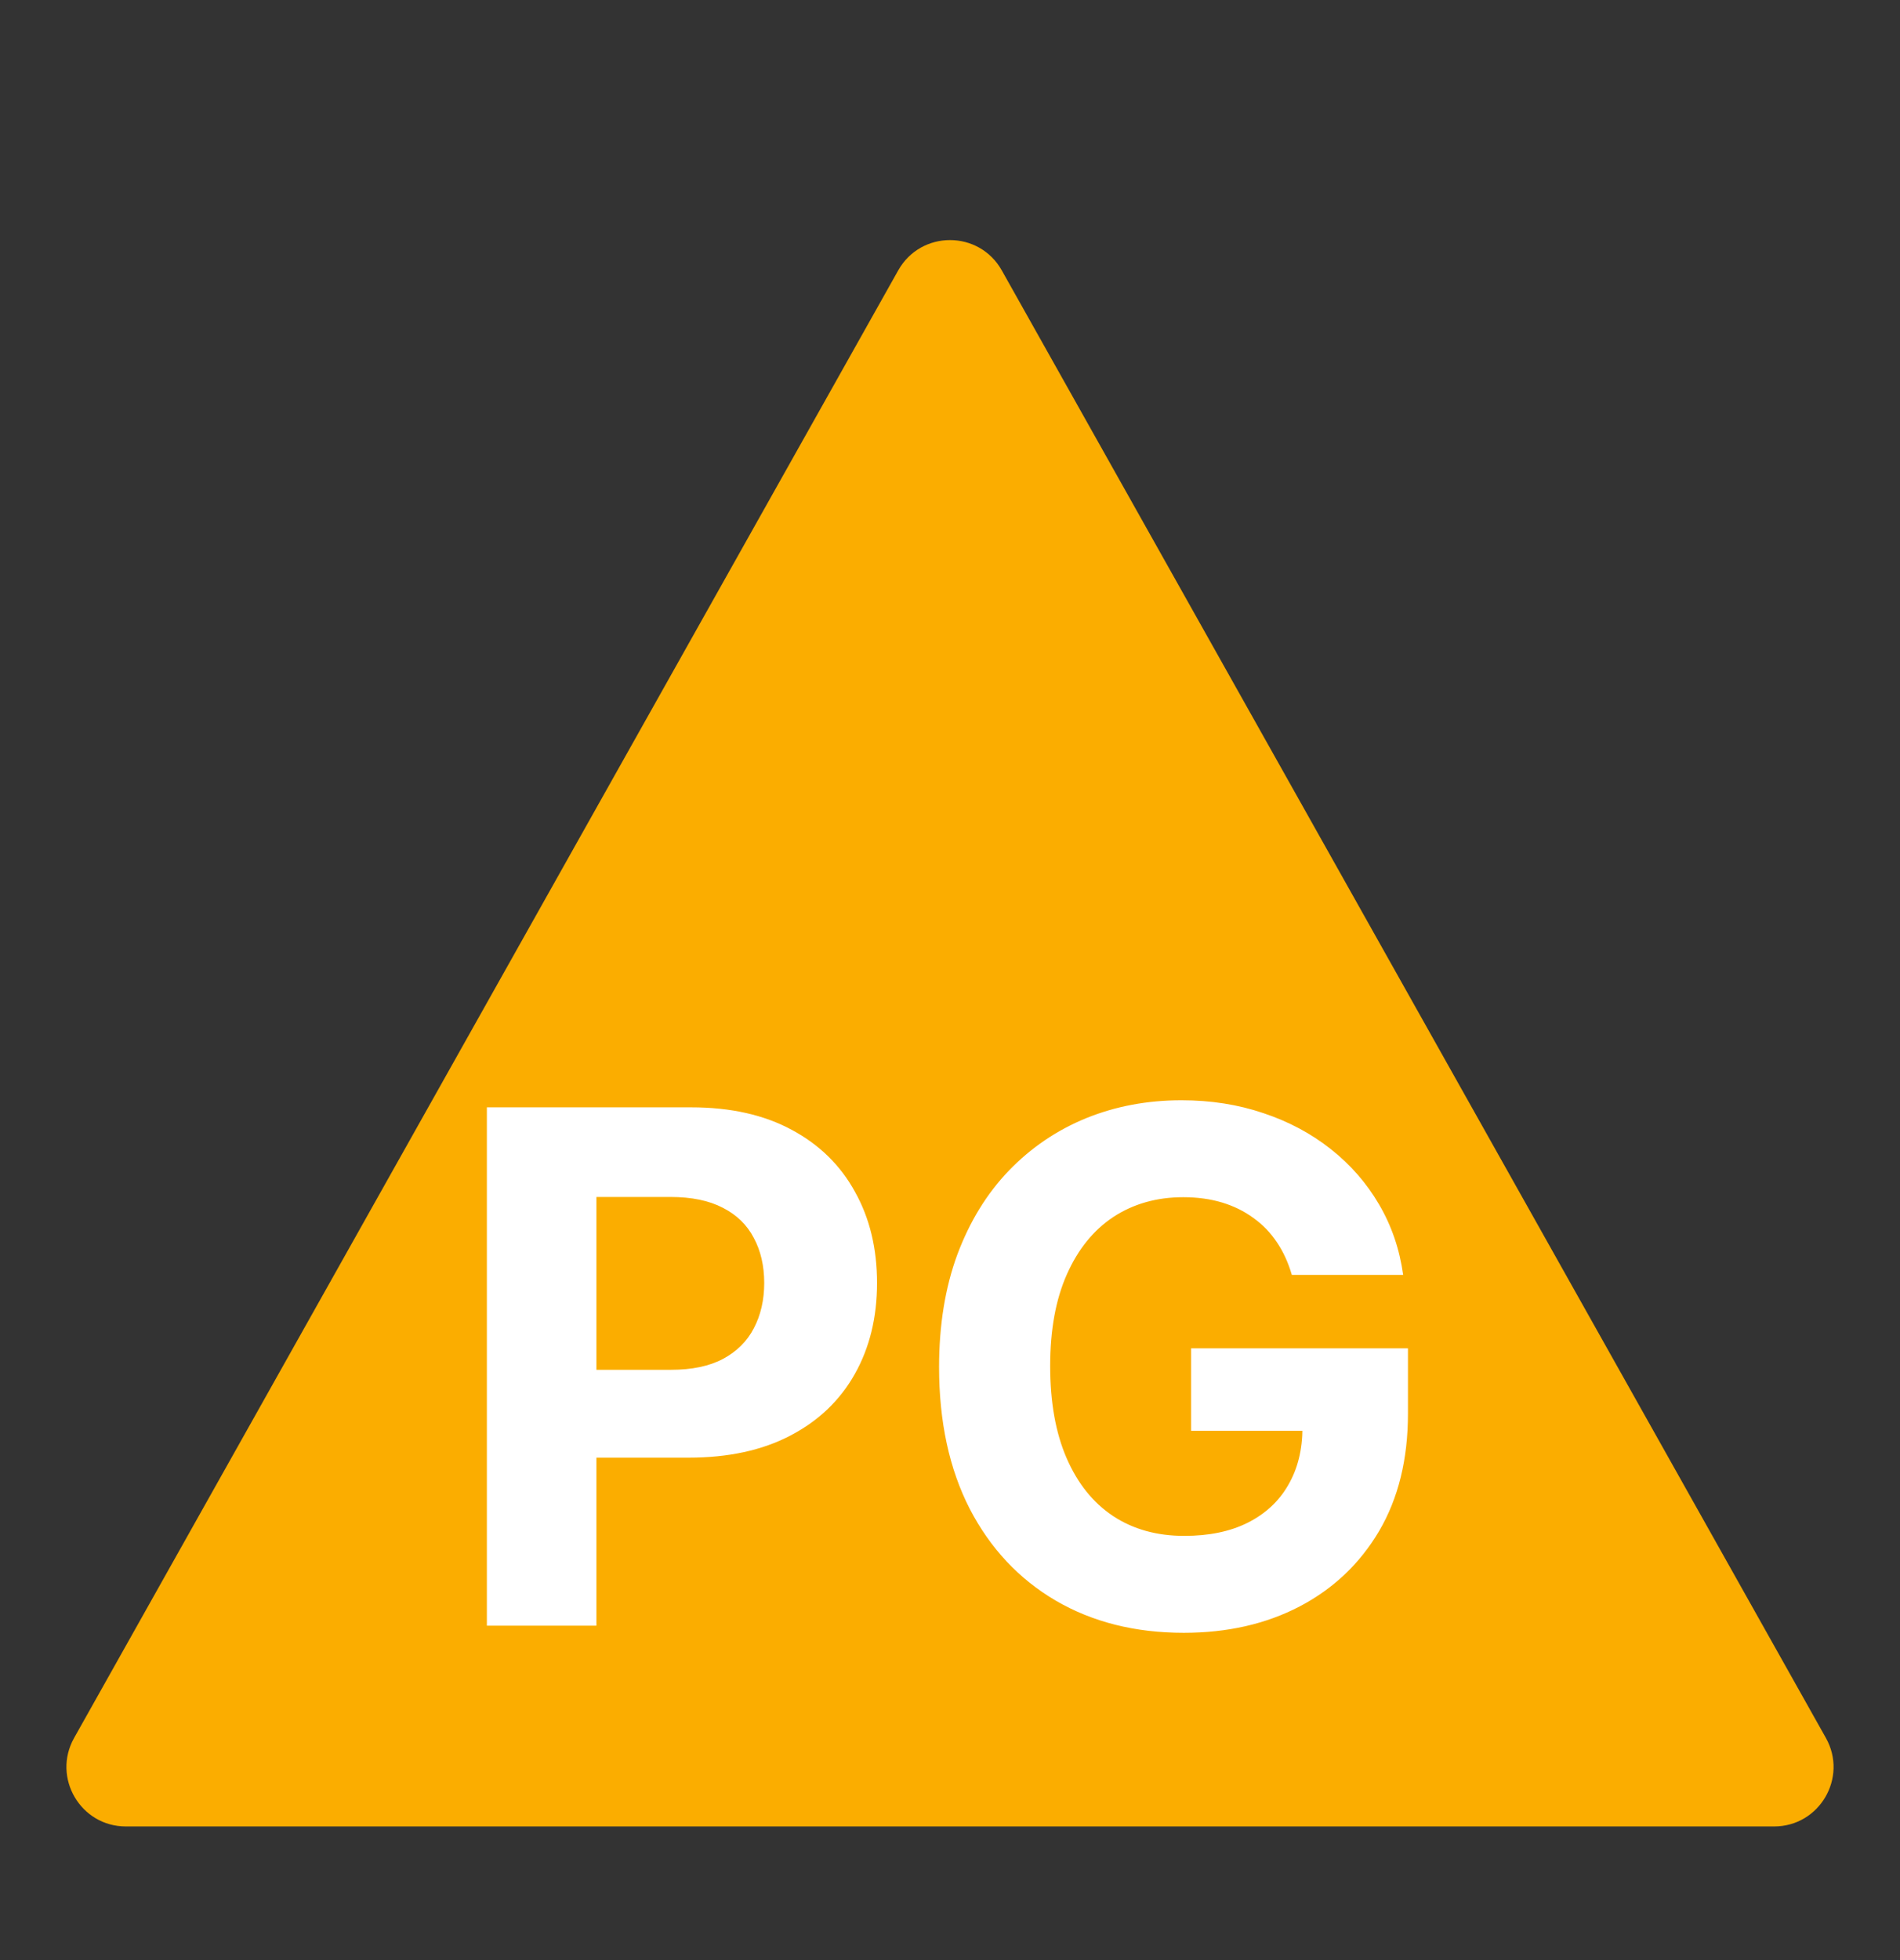
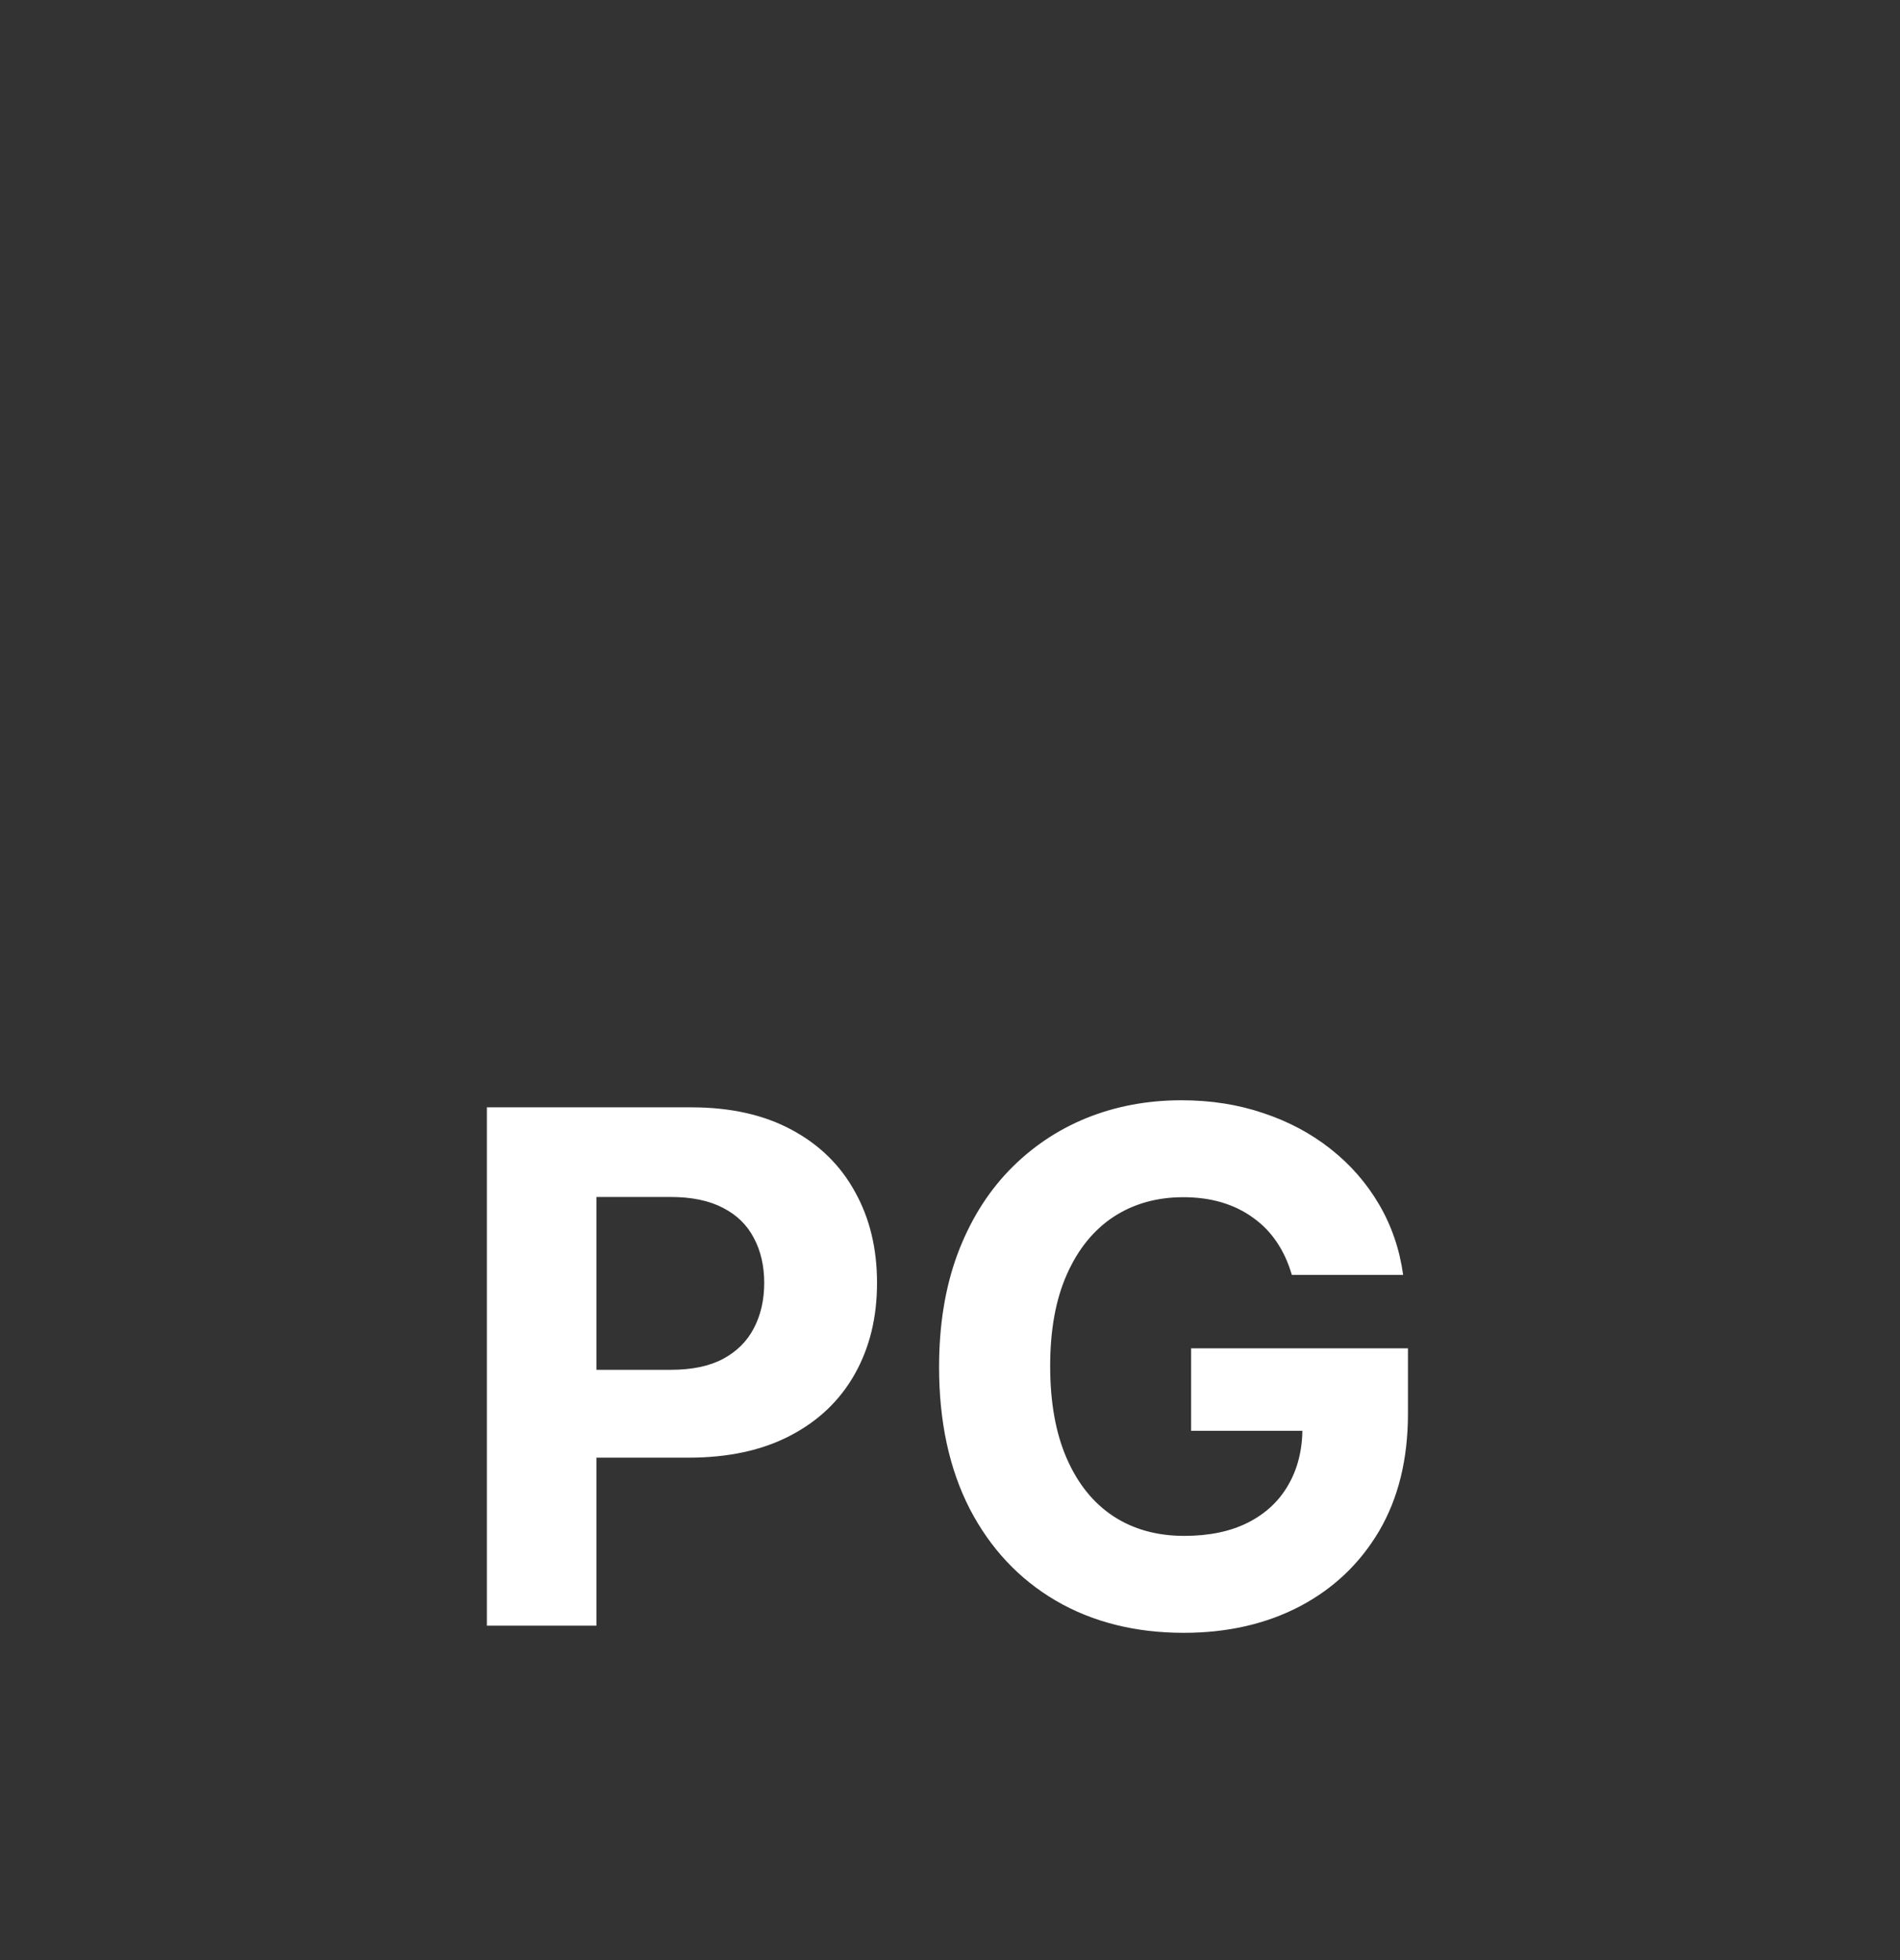
<svg xmlns="http://www.w3.org/2000/svg" width="32" height="33" viewBox="0 0 32 33" fill="none">
  <rect x="0" y="0" width="32" height="33" fill="#333333" stroke="none" />
  <mask id="mask0_5656_5142" style="mask-type:alpha" maskUnits="userSpaceOnUse" x="0" y="0" width="32" height="33">
    <rect y="0.89" width="32" height="32" fill="#D9D9D9" />
  </mask>
  <g mask="url(#mask0_5656_5142)">
-     <path d="M15.128 4.552C15.51 3.872 16.49 3.872 16.872 4.552L30.752 29.26C31.126 29.927 30.644 30.75 29.88 30.75H2.12C1.356 30.75 0.874 29.927 1.248 29.26L15.128 4.552Z" fill="#FBAD00" />
    <path d="M8.2 27.37V18.643H11.643C12.305 18.643 12.869 18.77 13.335 19.022C13.801 19.272 14.156 19.62 14.4 20.066C14.648 20.509 14.771 21.021 14.771 21.6C14.771 22.18 14.646 22.691 14.396 23.134C14.146 23.578 13.784 23.923 13.31 24.17C12.838 24.417 12.267 24.541 11.597 24.541H9.402V23.062H11.298C11.653 23.062 11.946 23.001 12.176 22.879C12.409 22.754 12.582 22.582 12.696 22.363C12.812 22.142 12.871 21.887 12.871 21.6C12.871 21.311 12.812 21.058 12.696 20.842C12.582 20.623 12.409 20.454 12.176 20.335C11.943 20.213 11.648 20.152 11.29 20.152H10.045V27.37H8.2ZM21.757 21.464C21.697 21.257 21.613 21.073 21.505 20.914C21.397 20.752 21.265 20.616 21.109 20.505C20.956 20.392 20.779 20.305 20.581 20.245C20.384 20.186 20.167 20.156 19.928 20.156C19.483 20.156 19.09 20.267 18.752 20.488C18.417 20.71 18.156 21.032 17.968 21.456C17.781 21.876 17.687 22.39 17.687 22.998C17.687 23.606 17.779 24.123 17.964 24.549C18.149 24.975 18.41 25.301 18.748 25.525C19.086 25.747 19.485 25.858 19.946 25.858C20.363 25.858 20.72 25.784 21.015 25.636C21.314 25.485 21.541 25.274 21.697 25.001C21.856 24.728 21.936 24.406 21.936 24.034L22.311 24.089H20.061V22.7H23.713V23.799C23.713 24.566 23.551 25.225 23.227 25.777C22.903 26.325 22.457 26.748 21.889 27.046C21.321 27.342 20.67 27.49 19.937 27.49C19.119 27.49 18.4 27.309 17.781 26.948C17.162 26.585 16.678 26.069 16.332 25.402C15.988 24.731 15.816 23.936 15.816 23.015C15.816 22.308 15.919 21.677 16.123 21.123C16.331 20.566 16.62 20.095 16.992 19.708C17.365 19.322 17.798 19.028 18.292 18.826C18.787 18.625 19.322 18.524 19.899 18.524C20.393 18.524 20.853 18.596 21.279 18.741C21.706 18.883 22.083 19.085 22.413 19.346C22.745 19.608 23.017 19.919 23.227 20.279C23.437 20.637 23.572 21.032 23.632 21.464H21.757Z" fill="white" />
  </g>
</svg>